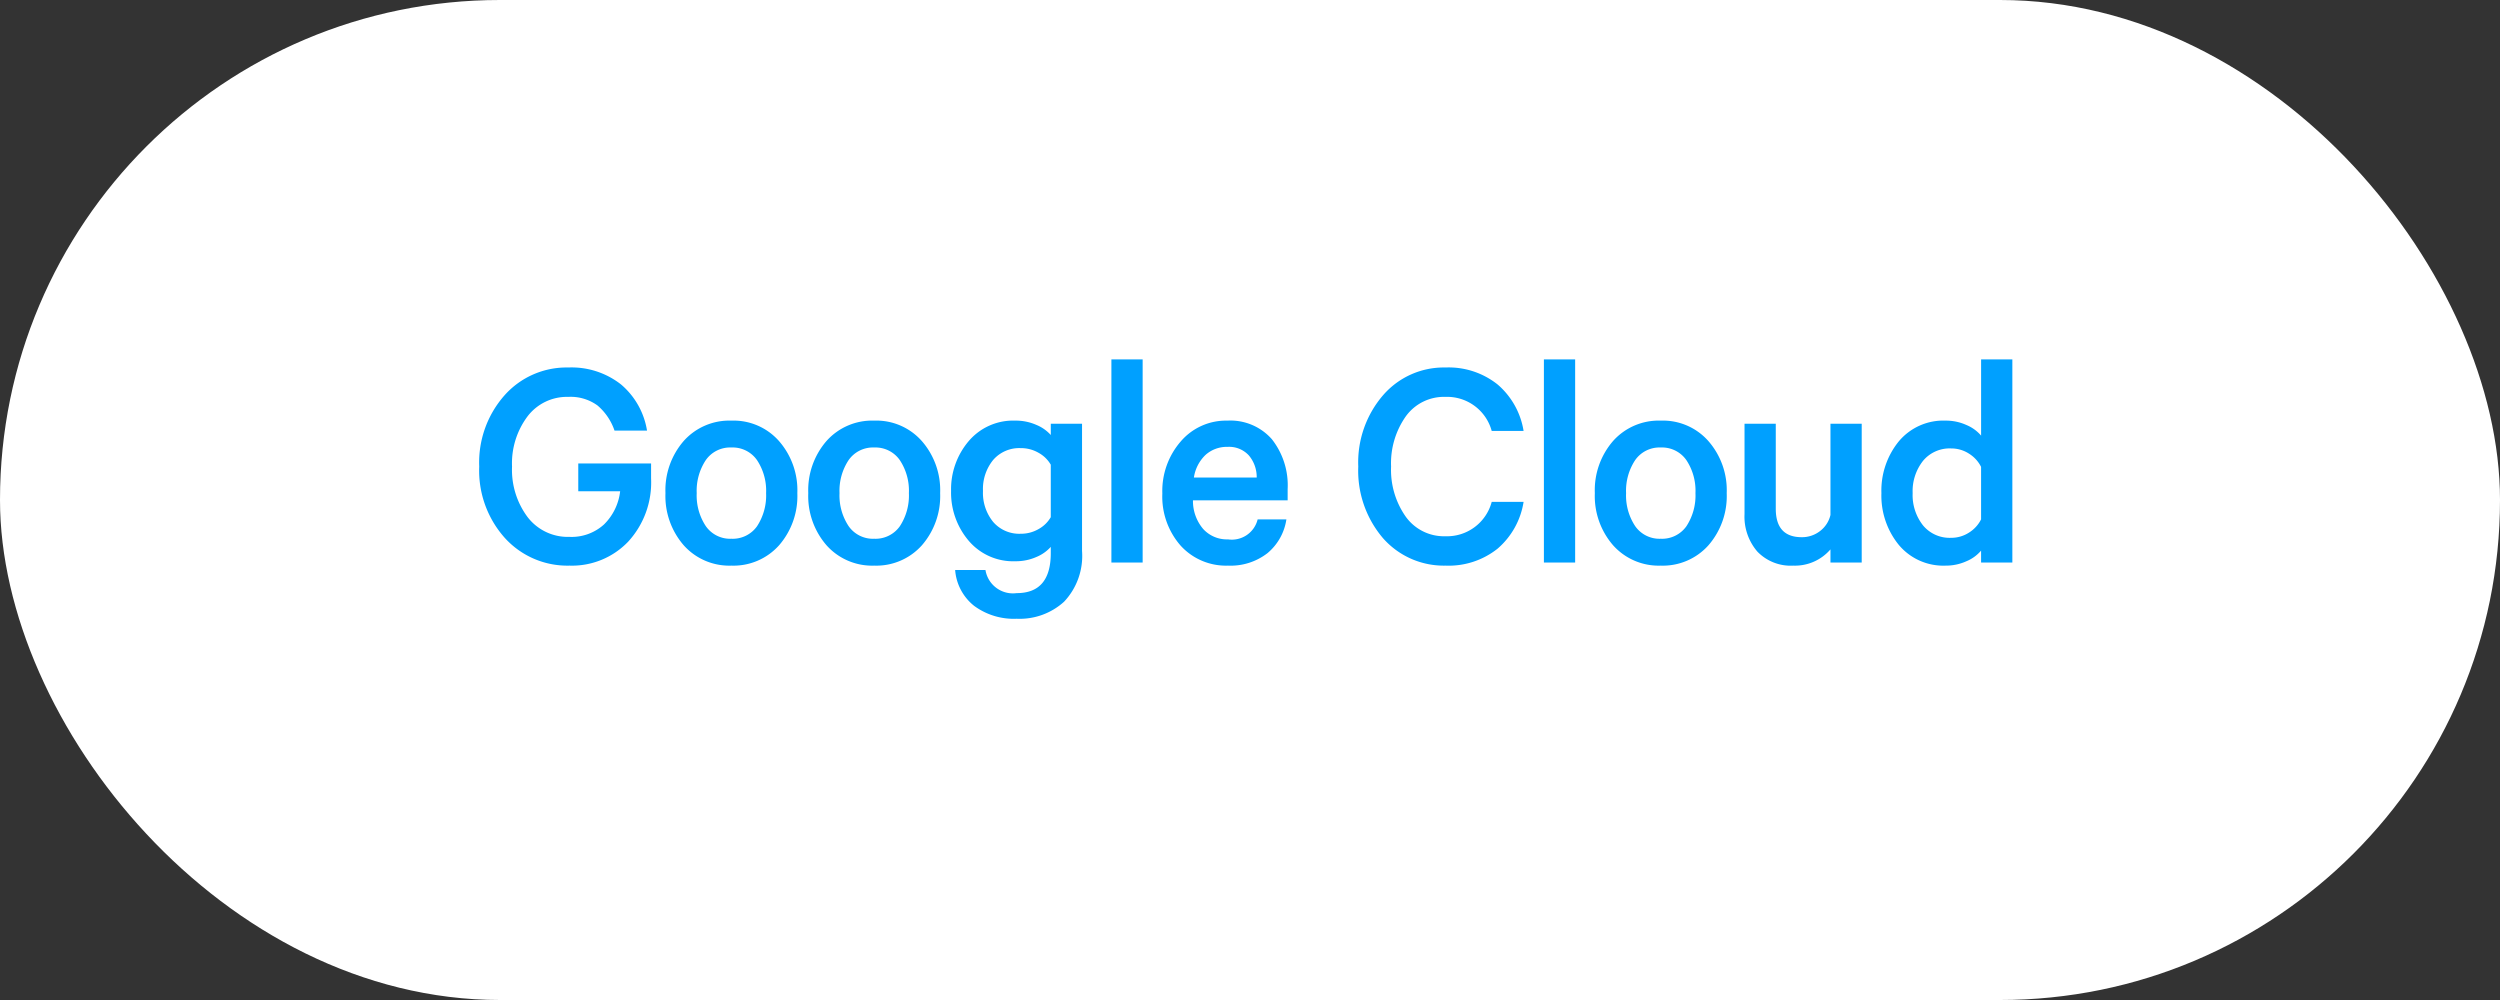
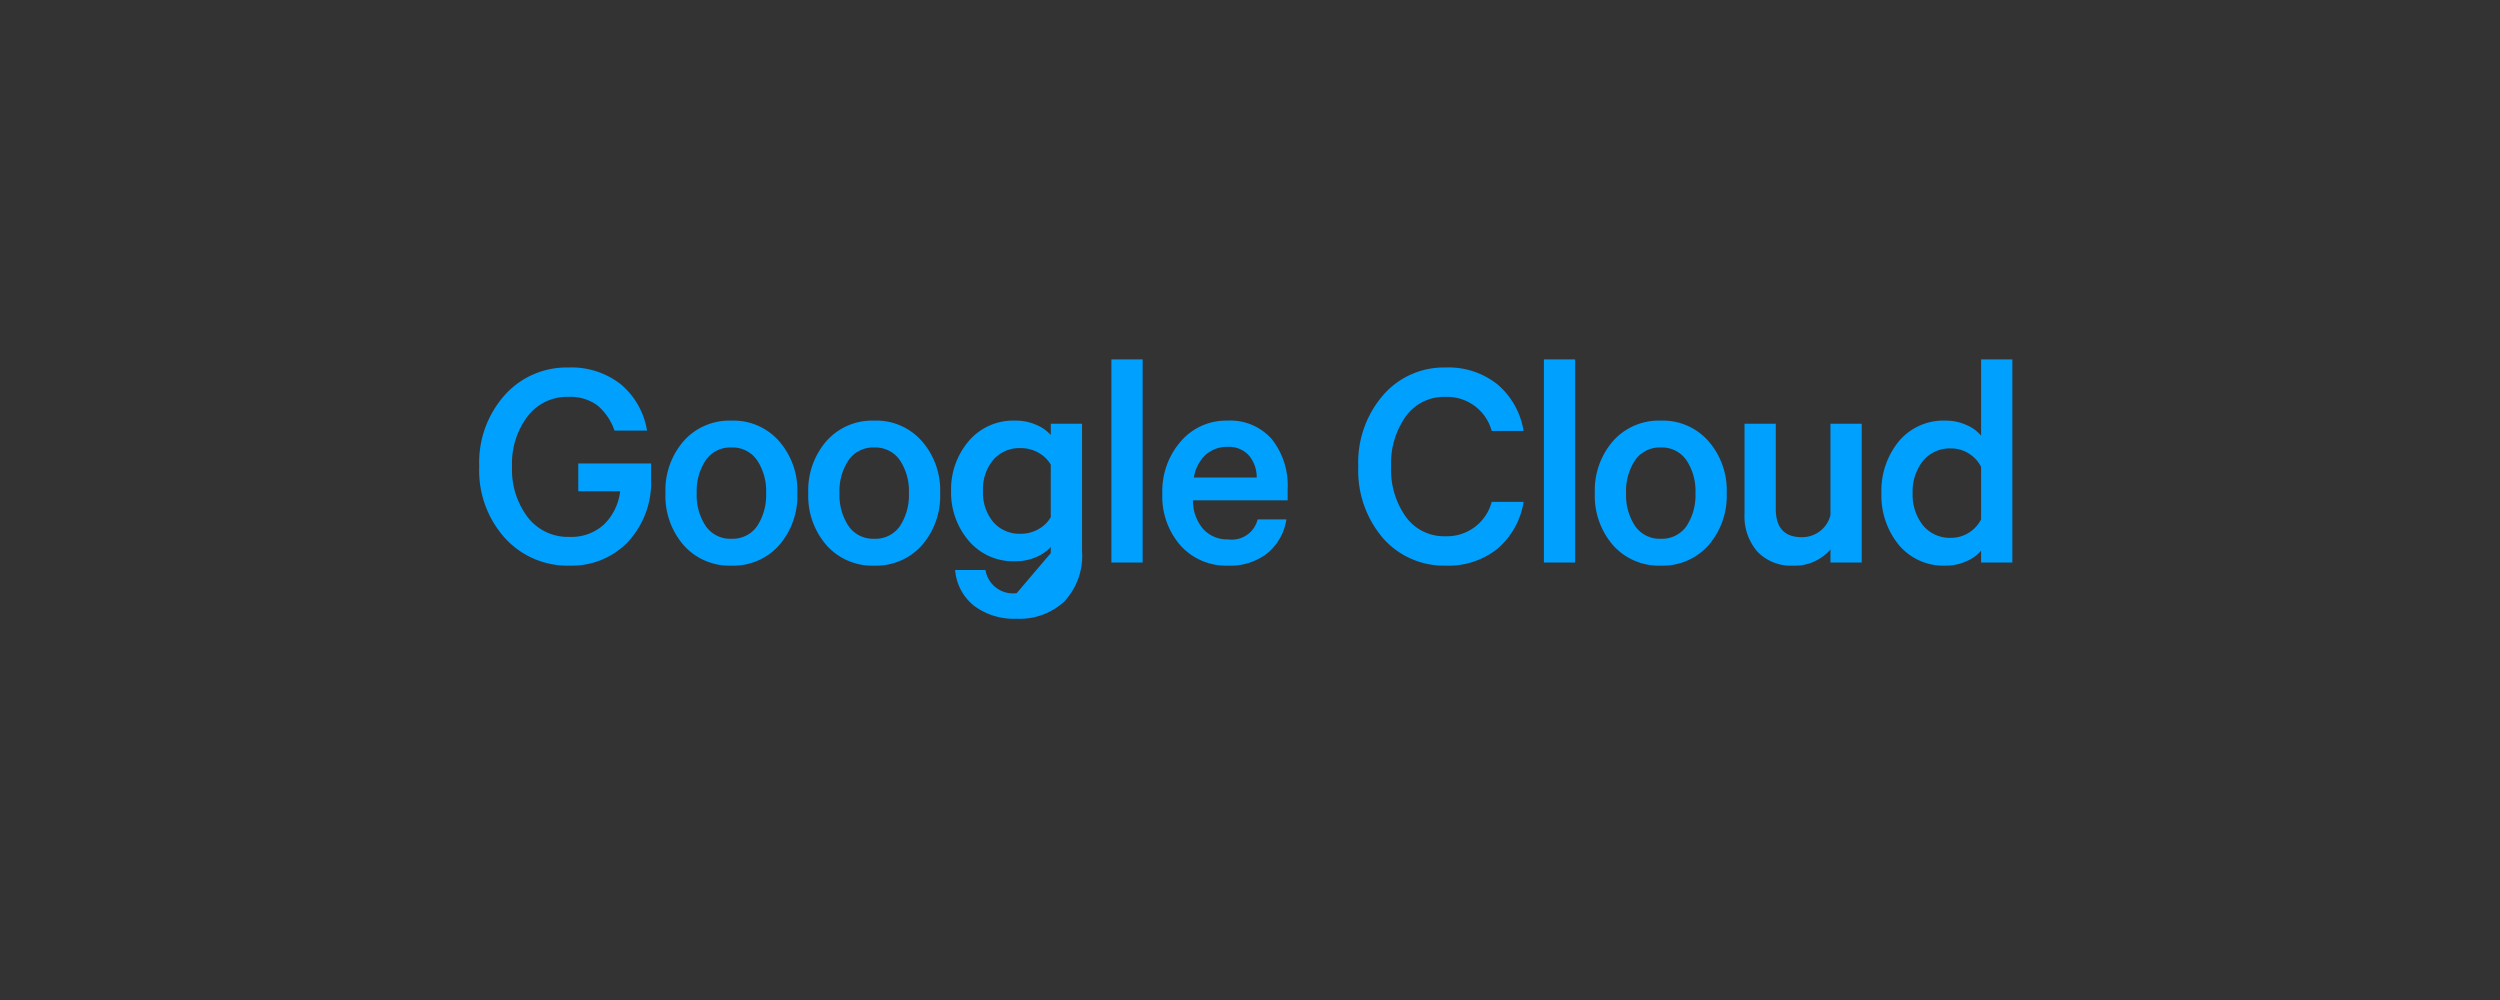
<svg xmlns="http://www.w3.org/2000/svg" width="200" height="80" viewBox="0 0 200 80">
  <rect x="0" y="0" width="200" height="80" fill="#333333" stroke="none" />
  <g id="Group_647" data-name="Group 647" transform="translate(-288 -2227)">
-     <rect id="Rectangle_419" data-name="Rectangle 419" width="200" height="80" rx="40" transform="translate(288 2227)" fill="#fff" />
-     <path id="Path_1706" data-name="Path 1706" d="M-50.388-5.7h-3.35V-7.925h5.825v1.2A7,7,0,0,1-49.75-1.663,6.218,6.218,0,0,1-54.437.25a6.753,6.753,0,0,1-5.175-2.213,8.072,8.072,0,0,1-2.05-5.713,8.1,8.1,0,0,1,2.037-5.712A6.63,6.63,0,0,1-54.538-15.6a6.4,6.4,0,0,1,4.212,1.35,6.1,6.1,0,0,1,2.088,3.7h-2.6A4.554,4.554,0,0,0-52.2-12.562a3.648,3.648,0,0,0-2.338-.687A3.959,3.959,0,0,0-57.8-11.687a6.266,6.266,0,0,0-1.237,4.012,6.316,6.316,0,0,0,1.25,4.05,4.057,4.057,0,0,0,3.35,1.575,3.851,3.851,0,0,0,2.75-.987A4.42,4.42,0,0,0-50.388-5.7Zm12.7-4.025A5.973,5.973,0,0,1-36.213-5.55a6,6,0,0,1-1.463,4.175A4.888,4.888,0,0,1-41.488.25,4.888,4.888,0,0,1-45.3-1.375,6,6,0,0,1-46.763-5.55,6,6,0,0,1-45.3-9.725a4.888,4.888,0,0,1,3.813-1.625A4.85,4.85,0,0,1-37.688-9.725ZM-39.437-2.9a4.487,4.487,0,0,0,.725-2.65,4.429,4.429,0,0,0-.725-2.637A2.373,2.373,0,0,0-41.488-9.2a2.373,2.373,0,0,0-2.05,1.012,4.429,4.429,0,0,0-.725,2.637,4.429,4.429,0,0,0,.725,2.638A2.373,2.373,0,0,0-41.488-1.9,2.383,2.383,0,0,0-39.437-2.9Zm13.175-6.825A5.973,5.973,0,0,1-24.788-5.55,6,6,0,0,1-26.25-1.375,4.888,4.888,0,0,1-30.063.25a4.888,4.888,0,0,1-3.813-1.625A6,6,0,0,1-35.338-5.55a6,6,0,0,1,1.462-4.175,4.888,4.888,0,0,1,3.813-1.625A4.85,4.85,0,0,1-26.263-9.725ZM-28.013-2.9a4.487,4.487,0,0,0,.725-2.65,4.429,4.429,0,0,0-.725-2.637A2.373,2.373,0,0,0-30.063-9.2a2.373,2.373,0,0,0-2.05,1.012,4.429,4.429,0,0,0-.725,2.637,4.429,4.429,0,0,0,.725,2.638A2.373,2.373,0,0,0-30.063-1.9,2.383,2.383,0,0,0-28.013-2.9ZM-15.938-.75v-.5A3.161,3.161,0,0,1-17.1-.437,4.061,4.061,0,0,1-18.763-.1a4.668,4.668,0,0,1-3.75-1.65,5.94,5.94,0,0,1-1.4-3.975,5.94,5.94,0,0,1,1.4-3.975,4.668,4.668,0,0,1,3.75-1.65,4.061,4.061,0,0,1,1.663.338,3.161,3.161,0,0,1,1.163.813v-.9h2.5V-.925a5.341,5.341,0,0,1-1.437,4.062A5.279,5.279,0,0,1-18.663,4.5a5.34,5.34,0,0,1-3.413-1.037A4.044,4.044,0,0,1-23.588.6h2.425a2.226,2.226,0,0,0,2.5,1.85Q-15.938,2.45-15.938-.75Zm0-2.875v-4.2a2.547,2.547,0,0,0-.975-.95,2.8,2.8,0,0,0-1.425-.375,2.759,2.759,0,0,0-2.212.95,3.675,3.675,0,0,0-.812,2.475A3.675,3.675,0,0,0-20.55-3.25a2.759,2.759,0,0,0,2.212.95,2.8,2.8,0,0,0,1.425-.375A2.547,2.547,0,0,0-15.938-3.625Zm7.35-12.625V0h-2.5V-16.25Zm9.2,12.8h2.3A4.347,4.347,0,0,1,1.4-.75a4.809,4.809,0,0,1-3.162,1A4.9,4.9,0,0,1-5.55-1.35,5.947,5.947,0,0,1-7.013-5.525,6.041,6.041,0,0,1-5.538-9.687,4.766,4.766,0,0,1-1.813-11.35,4.417,4.417,0,0,1,1.75-9.862,5.958,5.958,0,0,1,3.012-5.875v.9H-4.563A3.456,3.456,0,0,0-3.75-2.687a2.562,2.562,0,0,0,1.987.837A2.127,2.127,0,0,0,.612-3.45Zm-2.4-5.8a2.547,2.547,0,0,0-1.763.637A3.136,3.136,0,0,0-4.488-6.8H.537A2.683,2.683,0,0,0-.088-8.562,2.136,2.136,0,0,0-1.788-9.25Zm12.425,7.3A8.3,8.3,0,0,1,8.662-7.675a8.224,8.224,0,0,1,1.988-5.712A6.422,6.422,0,0,1,15.637-15.6a6.277,6.277,0,0,1,4.175,1.362,6.182,6.182,0,0,1,2.075,3.713h-2.55a3.7,3.7,0,0,0-3.7-2.725,3.766,3.766,0,0,0-3.175,1.562,6.5,6.5,0,0,0-1.175,4.012,6.5,6.5,0,0,0,1.175,4.013A3.766,3.766,0,0,0,15.637-2.1a3.7,3.7,0,0,0,3.7-2.75h2.55a6.2,6.2,0,0,1-2.075,3.738A6.277,6.277,0,0,1,15.637.25,6.476,6.476,0,0,1,10.637-1.95Zm15.375-14.3V0h-2.5V-16.25Zm10.65,6.525A5.973,5.973,0,0,1,38.137-5.55a6,6,0,0,1-1.463,4.175A4.888,4.888,0,0,1,32.862.25,4.888,4.888,0,0,1,29.05-1.375,6,6,0,0,1,27.587-5.55,6,6,0,0,1,29.05-9.725a4.888,4.888,0,0,1,3.813-1.625A4.85,4.85,0,0,1,36.662-9.725ZM34.912-2.9a4.487,4.487,0,0,0,.725-2.65,4.429,4.429,0,0,0-.725-2.637A2.373,2.373,0,0,0,32.862-9.2a2.373,2.373,0,0,0-2.05,1.012,4.429,4.429,0,0,0-.725,2.637,4.429,4.429,0,0,0,.725,2.638A2.373,2.373,0,0,0,32.862-1.9,2.383,2.383,0,0,0,34.912-2.9Zm14.025-8.2V0h-2.5V-1.05A3.741,3.741,0,0,1,43.462.25,3.692,3.692,0,0,1,40.587-.875a4.283,4.283,0,0,1-1.025-3V-11.1h2.5v6.8q0,2.275,2.075,2.275A2.342,2.342,0,0,0,45.6-2.513,2.263,2.263,0,0,0,46.437-3.8v-7.3ZM58.487,0V-.95a3.107,3.107,0,0,1-1.175.85,3.962,3.962,0,0,1-1.65.35A4.644,4.644,0,0,1,51.9-1.413,6.239,6.239,0,0,1,50.513-5.55,6.239,6.239,0,0,1,51.9-9.687a4.644,4.644,0,0,1,3.763-1.663,3.962,3.962,0,0,1,1.65.35,3.107,3.107,0,0,1,1.175.85v-6.1h2.5V0Zm0-3.45v-4.2a2.649,2.649,0,0,0-.975-1.063,2.607,2.607,0,0,0-1.425-.412,2.762,2.762,0,0,0-2.25,1,3.913,3.913,0,0,0-.825,2.575,3.913,3.913,0,0,0,.825,2.575,2.762,2.762,0,0,0,2.25,1,2.607,2.607,0,0,0,1.425-.412A2.649,2.649,0,0,0,58.487-3.45Z" transform="translate(388 2272)" fill="#00a0ff" />
+     <path id="Path_1706" data-name="Path 1706" d="M-50.388-5.7h-3.35V-7.925h5.825v1.2A7,7,0,0,1-49.75-1.663,6.218,6.218,0,0,1-54.437.25a6.753,6.753,0,0,1-5.175-2.213,8.072,8.072,0,0,1-2.05-5.713,8.1,8.1,0,0,1,2.037-5.712A6.63,6.63,0,0,1-54.538-15.6a6.4,6.4,0,0,1,4.212,1.35,6.1,6.1,0,0,1,2.088,3.7h-2.6A4.554,4.554,0,0,0-52.2-12.562a3.648,3.648,0,0,0-2.338-.687A3.959,3.959,0,0,0-57.8-11.687a6.266,6.266,0,0,0-1.237,4.012,6.316,6.316,0,0,0,1.25,4.05,4.057,4.057,0,0,0,3.35,1.575,3.851,3.851,0,0,0,2.75-.987A4.42,4.42,0,0,0-50.388-5.7Zm12.7-4.025A5.973,5.973,0,0,1-36.213-5.55a6,6,0,0,1-1.463,4.175A4.888,4.888,0,0,1-41.488.25,4.888,4.888,0,0,1-45.3-1.375,6,6,0,0,1-46.763-5.55,6,6,0,0,1-45.3-9.725a4.888,4.888,0,0,1,3.813-1.625A4.85,4.85,0,0,1-37.688-9.725ZM-39.437-2.9a4.487,4.487,0,0,0,.725-2.65,4.429,4.429,0,0,0-.725-2.637A2.373,2.373,0,0,0-41.488-9.2a2.373,2.373,0,0,0-2.05,1.012,4.429,4.429,0,0,0-.725,2.637,4.429,4.429,0,0,0,.725,2.638A2.373,2.373,0,0,0-41.488-1.9,2.383,2.383,0,0,0-39.437-2.9Zm13.175-6.825A5.973,5.973,0,0,1-24.788-5.55,6,6,0,0,1-26.25-1.375,4.888,4.888,0,0,1-30.063.25a4.888,4.888,0,0,1-3.813-1.625A6,6,0,0,1-35.338-5.55a6,6,0,0,1,1.462-4.175,4.888,4.888,0,0,1,3.813-1.625A4.85,4.85,0,0,1-26.263-9.725ZM-28.013-2.9a4.487,4.487,0,0,0,.725-2.65,4.429,4.429,0,0,0-.725-2.637A2.373,2.373,0,0,0-30.063-9.2a2.373,2.373,0,0,0-2.05,1.012,4.429,4.429,0,0,0-.725,2.637,4.429,4.429,0,0,0,.725,2.638A2.373,2.373,0,0,0-30.063-1.9,2.383,2.383,0,0,0-28.013-2.9ZM-15.938-.75v-.5A3.161,3.161,0,0,1-17.1-.437,4.061,4.061,0,0,1-18.763-.1a4.668,4.668,0,0,1-3.75-1.65,5.94,5.94,0,0,1-1.4-3.975,5.94,5.94,0,0,1,1.4-3.975,4.668,4.668,0,0,1,3.75-1.65,4.061,4.061,0,0,1,1.663.338,3.161,3.161,0,0,1,1.163.813v-.9h2.5V-.925a5.341,5.341,0,0,1-1.437,4.062A5.279,5.279,0,0,1-18.663,4.5a5.34,5.34,0,0,1-3.413-1.037A4.044,4.044,0,0,1-23.588.6h2.425a2.226,2.226,0,0,0,2.5,1.85Zm0-2.875v-4.2a2.547,2.547,0,0,0-.975-.95,2.8,2.8,0,0,0-1.425-.375,2.759,2.759,0,0,0-2.212.95,3.675,3.675,0,0,0-.812,2.475A3.675,3.675,0,0,0-20.55-3.25a2.759,2.759,0,0,0,2.212.95,2.8,2.8,0,0,0,1.425-.375A2.547,2.547,0,0,0-15.938-3.625Zm7.35-12.625V0h-2.5V-16.25Zm9.2,12.8h2.3A4.347,4.347,0,0,1,1.4-.75a4.809,4.809,0,0,1-3.162,1A4.9,4.9,0,0,1-5.55-1.35,5.947,5.947,0,0,1-7.013-5.525,6.041,6.041,0,0,1-5.538-9.687,4.766,4.766,0,0,1-1.813-11.35,4.417,4.417,0,0,1,1.75-9.862,5.958,5.958,0,0,1,3.012-5.875v.9H-4.563A3.456,3.456,0,0,0-3.75-2.687a2.562,2.562,0,0,0,1.987.837A2.127,2.127,0,0,0,.612-3.45Zm-2.4-5.8a2.547,2.547,0,0,0-1.763.637A3.136,3.136,0,0,0-4.488-6.8H.537A2.683,2.683,0,0,0-.088-8.562,2.136,2.136,0,0,0-1.788-9.25Zm12.425,7.3A8.3,8.3,0,0,1,8.662-7.675a8.224,8.224,0,0,1,1.988-5.712A6.422,6.422,0,0,1,15.637-15.6a6.277,6.277,0,0,1,4.175,1.362,6.182,6.182,0,0,1,2.075,3.713h-2.55a3.7,3.7,0,0,0-3.7-2.725,3.766,3.766,0,0,0-3.175,1.562,6.5,6.5,0,0,0-1.175,4.012,6.5,6.5,0,0,0,1.175,4.013A3.766,3.766,0,0,0,15.637-2.1a3.7,3.7,0,0,0,3.7-2.75h2.55a6.2,6.2,0,0,1-2.075,3.738A6.277,6.277,0,0,1,15.637.25,6.476,6.476,0,0,1,10.637-1.95Zm15.375-14.3V0h-2.5V-16.25Zm10.65,6.525A5.973,5.973,0,0,1,38.137-5.55a6,6,0,0,1-1.463,4.175A4.888,4.888,0,0,1,32.862.25,4.888,4.888,0,0,1,29.05-1.375,6,6,0,0,1,27.587-5.55,6,6,0,0,1,29.05-9.725a4.888,4.888,0,0,1,3.813-1.625A4.85,4.85,0,0,1,36.662-9.725ZM34.912-2.9a4.487,4.487,0,0,0,.725-2.65,4.429,4.429,0,0,0-.725-2.637A2.373,2.373,0,0,0,32.862-9.2a2.373,2.373,0,0,0-2.05,1.012,4.429,4.429,0,0,0-.725,2.637,4.429,4.429,0,0,0,.725,2.638A2.373,2.373,0,0,0,32.862-1.9,2.383,2.383,0,0,0,34.912-2.9Zm14.025-8.2V0h-2.5V-1.05A3.741,3.741,0,0,1,43.462.25,3.692,3.692,0,0,1,40.587-.875a4.283,4.283,0,0,1-1.025-3V-11.1h2.5v6.8q0,2.275,2.075,2.275A2.342,2.342,0,0,0,45.6-2.513,2.263,2.263,0,0,0,46.437-3.8v-7.3ZM58.487,0V-.95a3.107,3.107,0,0,1-1.175.85,3.962,3.962,0,0,1-1.65.35A4.644,4.644,0,0,1,51.9-1.413,6.239,6.239,0,0,1,50.513-5.55,6.239,6.239,0,0,1,51.9-9.687a4.644,4.644,0,0,1,3.763-1.663,3.962,3.962,0,0,1,1.65.35,3.107,3.107,0,0,1,1.175.85v-6.1h2.5V0Zm0-3.45v-4.2a2.649,2.649,0,0,0-.975-1.063,2.607,2.607,0,0,0-1.425-.412,2.762,2.762,0,0,0-2.25,1,3.913,3.913,0,0,0-.825,2.575,3.913,3.913,0,0,0,.825,2.575,2.762,2.762,0,0,0,2.25,1,2.607,2.607,0,0,0,1.425-.412A2.649,2.649,0,0,0,58.487-3.45Z" transform="translate(388 2272)" fill="#00a0ff" />
  </g>
</svg>